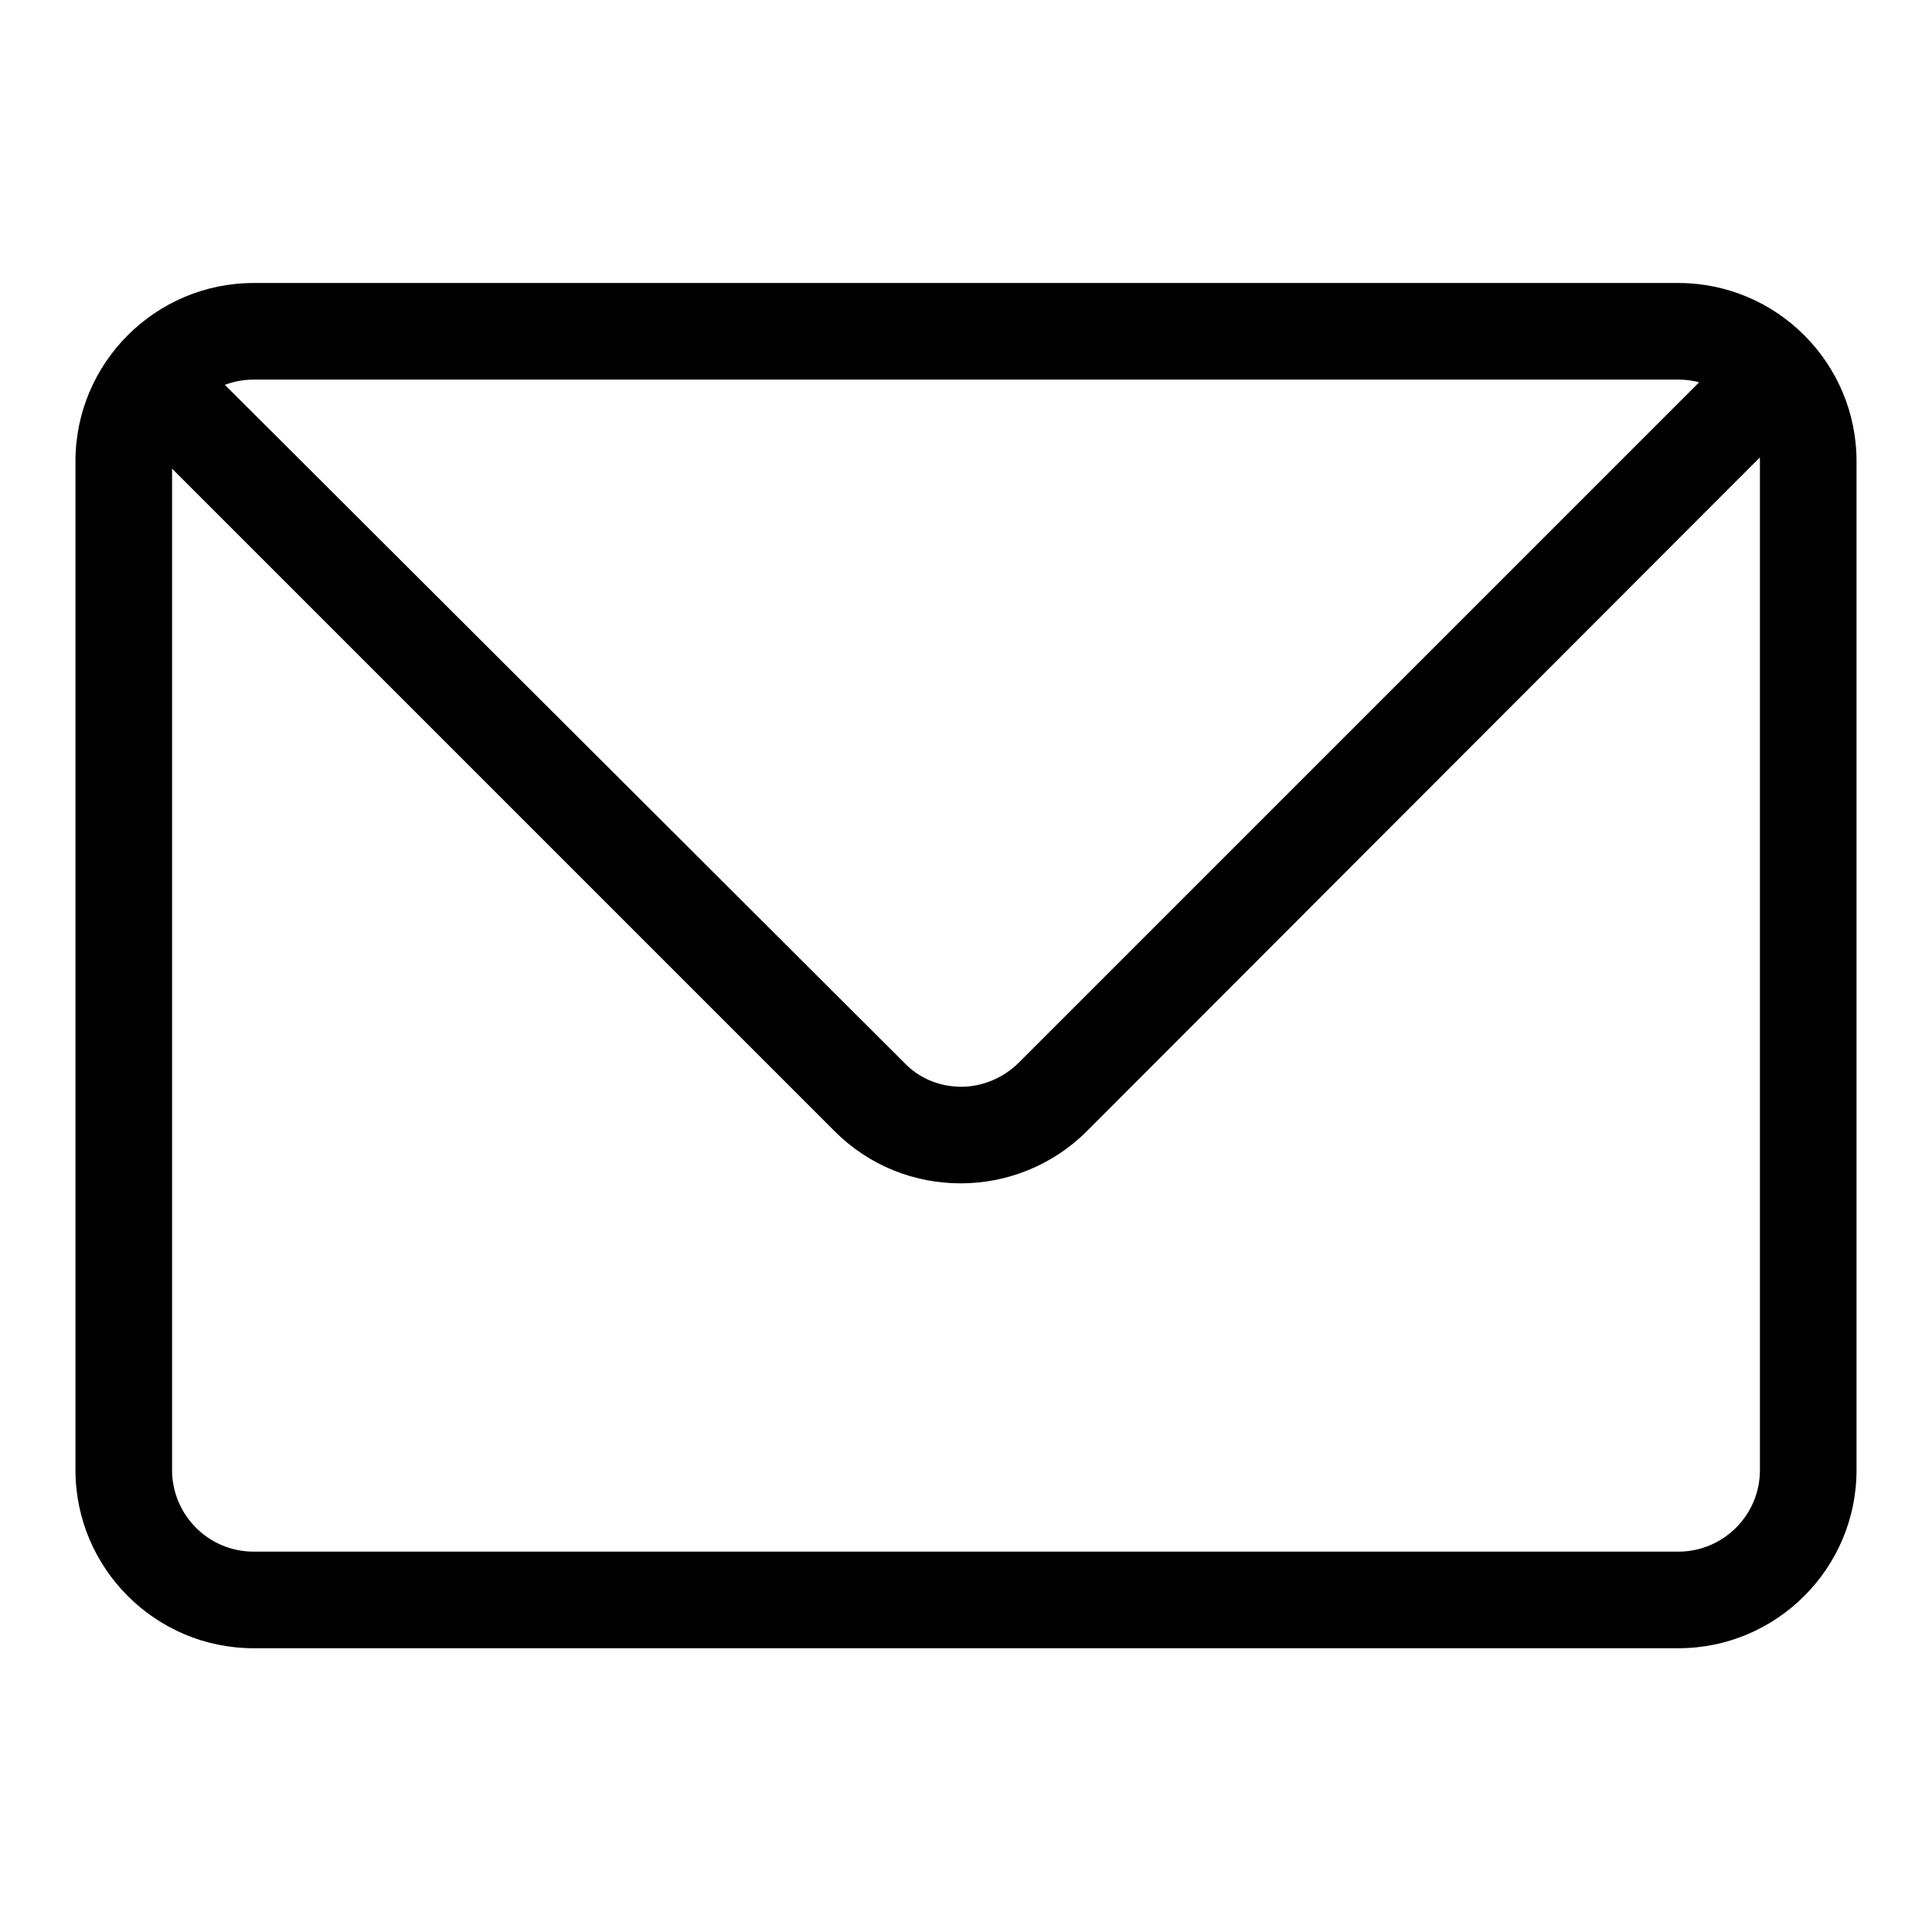
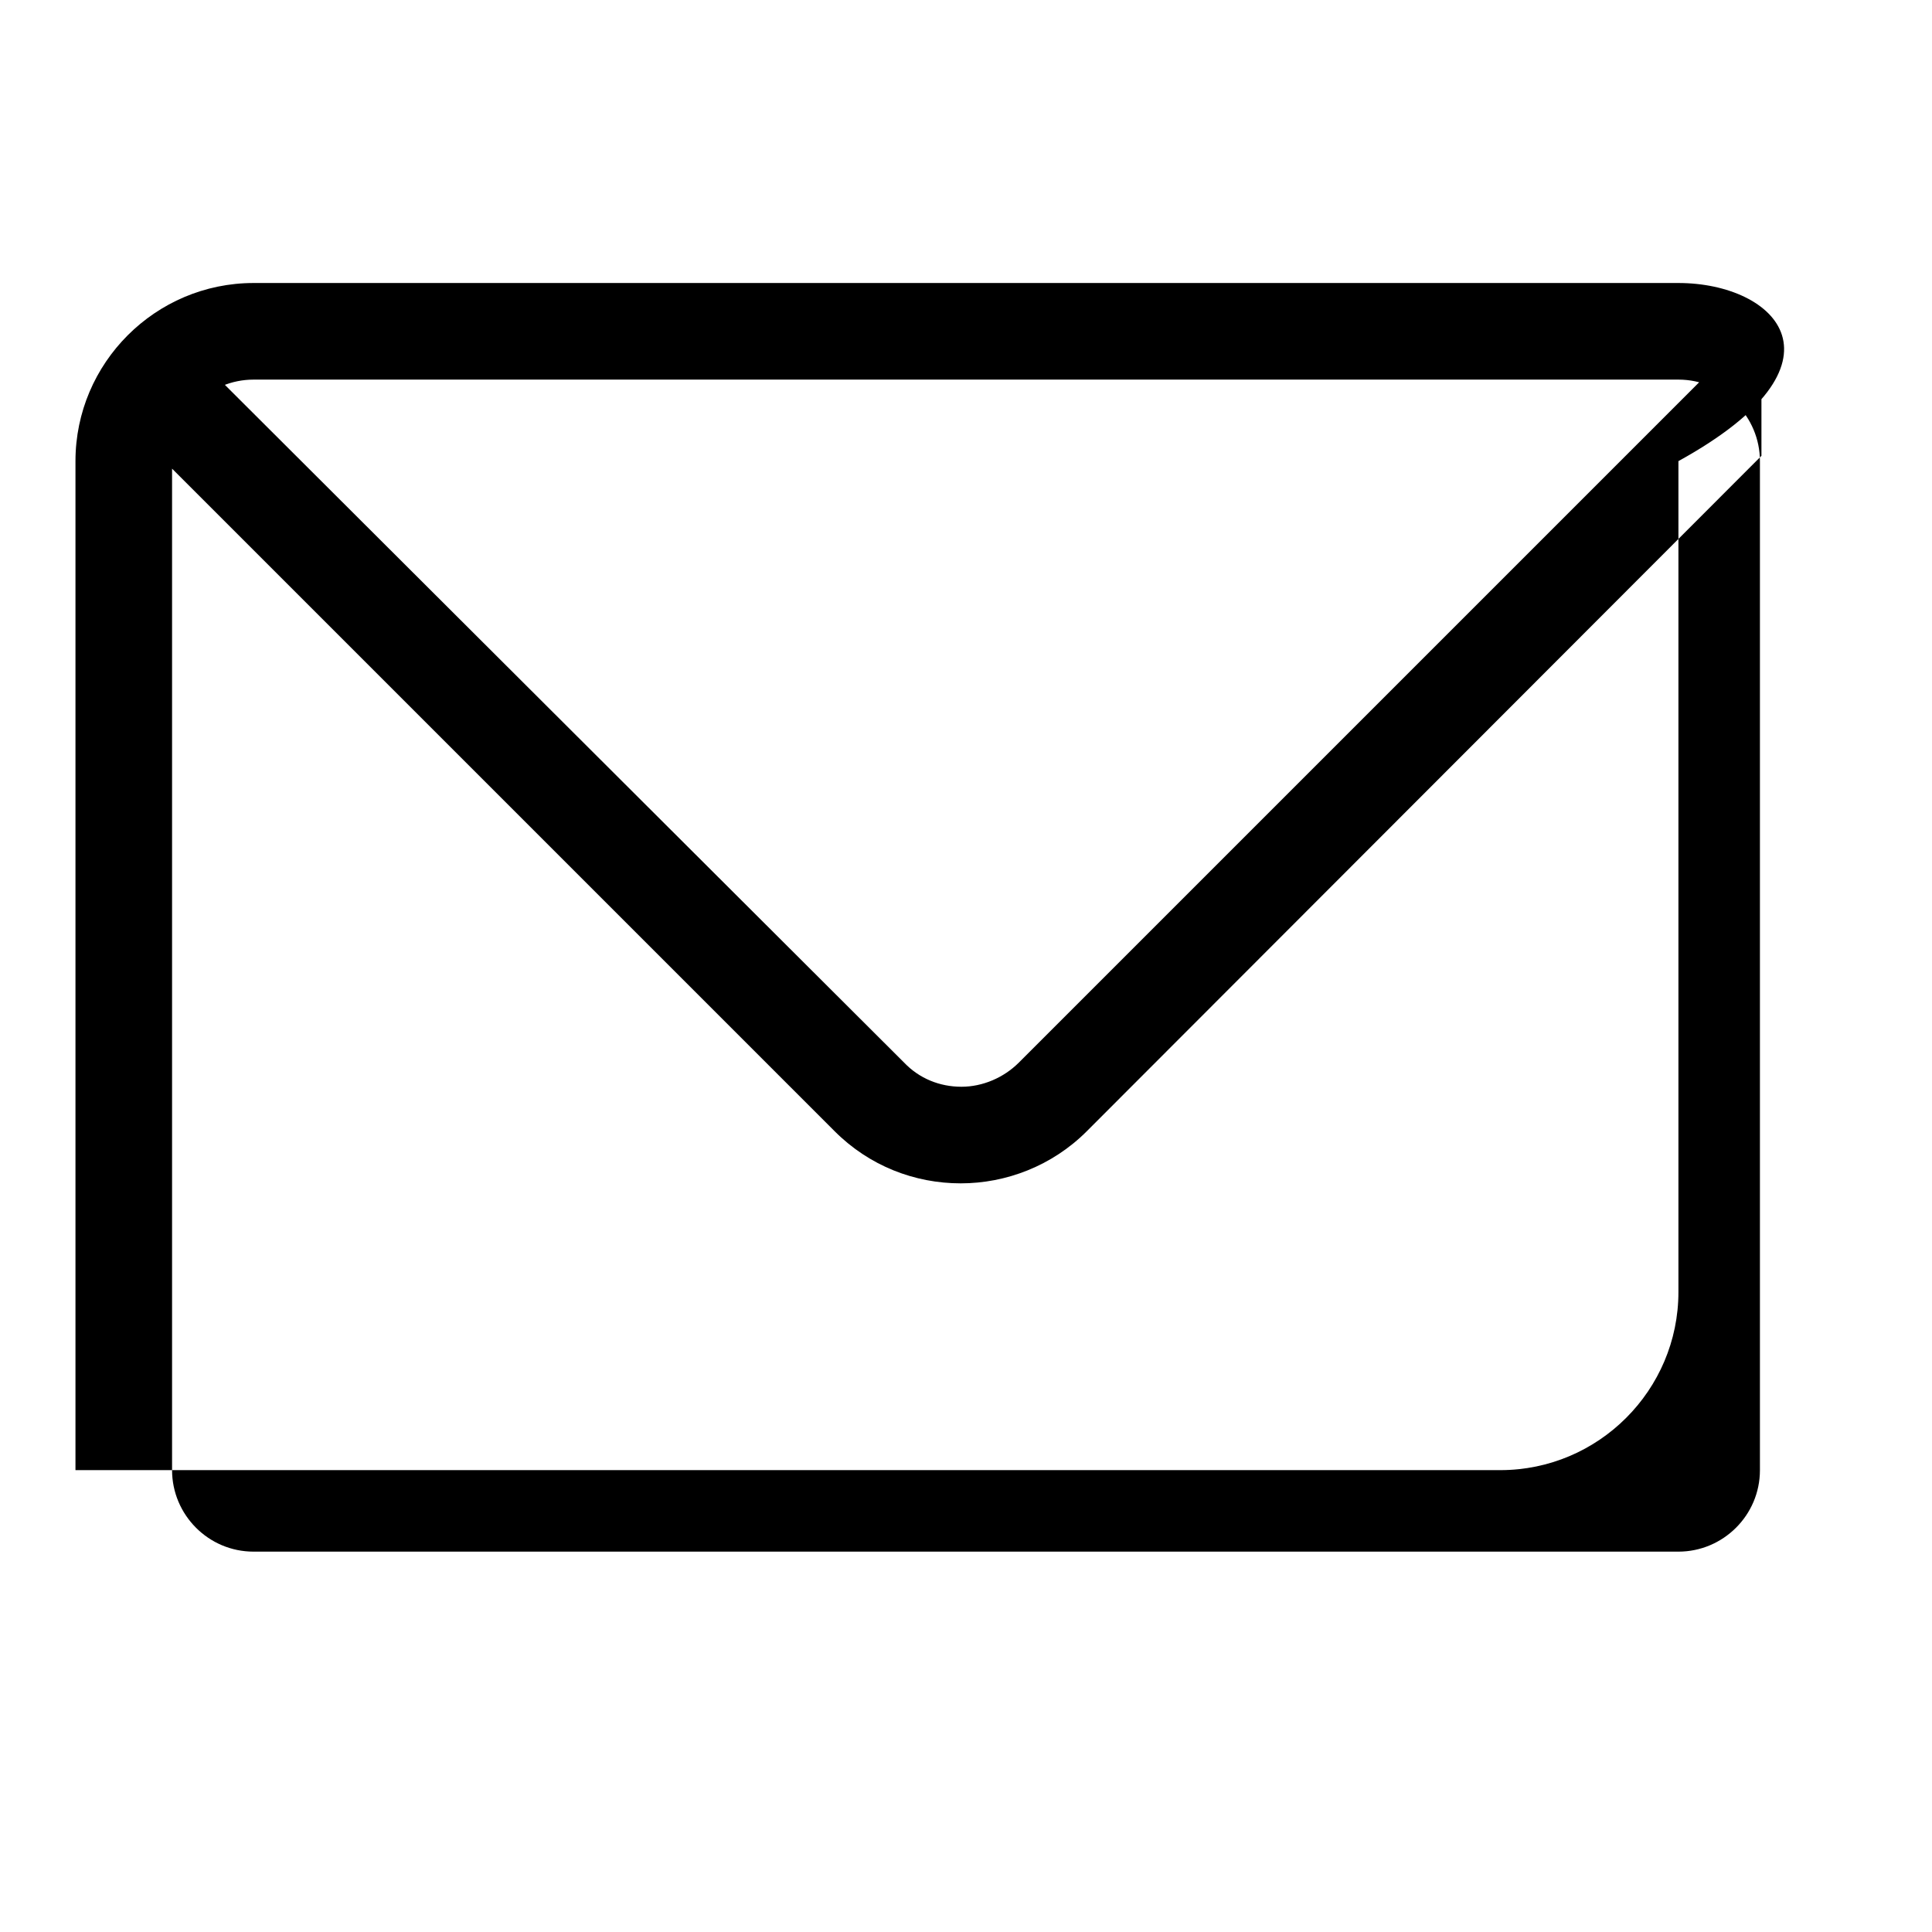
<svg xmlns="http://www.w3.org/2000/svg" version="1.1" x="0px" y="0px" viewBox="0 0 256 256" enable-background="new 0 0 256 256" xml:space="preserve">
  <g>
-     <path fill="#000000" d="M222.4,50.3c6,0,10.8,4.9,10.8,10.8v133.7c0,6-4.9,10.8-10.8,10.8H33.6c-6,0-10.8-4.9-10.8-10.8V61.1 c0-6,4.9-10.8,10.8-10.8H222.4 M222.4,37.5H33.6c-13,0-23.6,10.6-23.6,23.6v133.7c0,13,10.6,23.6,23.6,23.6h188.8 c13,0,23.6-10.6,23.6-23.6V61.1C246,48.1,235.4,37.5,222.4,37.5z M226.1,49.7L135,140.8c-2,2-4.8,3.2-7.6,3.2 c-2.9,0-5.6-1.1-7.6-3.2L28.5,49.7h-6v12.1l88.1,88.1c4.6,4.6,10.6,6.9,16.7,6.9c6,0,12.1-2.3,16.7-6.9l89.4-89.5V49.7H226.1 L226.1,49.7z" />
+     <path fill="#000000" d="M222.4,50.3c6,0,10.8,4.9,10.8,10.8v133.7c0,6-4.9,10.8-10.8,10.8H33.6c-6,0-10.8-4.9-10.8-10.8V61.1 c0-6,4.9-10.8,10.8-10.8H222.4 M222.4,37.5H33.6c-13,0-23.6,10.6-23.6,23.6v133.7h188.8 c13,0,23.6-10.6,23.6-23.6V61.1C246,48.1,235.4,37.5,222.4,37.5z M226.1,49.7L135,140.8c-2,2-4.8,3.2-7.6,3.2 c-2.9,0-5.6-1.1-7.6-3.2L28.5,49.7h-6v12.1l88.1,88.1c4.6,4.6,10.6,6.9,16.7,6.9c6,0,12.1-2.3,16.7-6.9l89.4-89.5V49.7H226.1 L226.1,49.7z" />
  </g>
</svg>